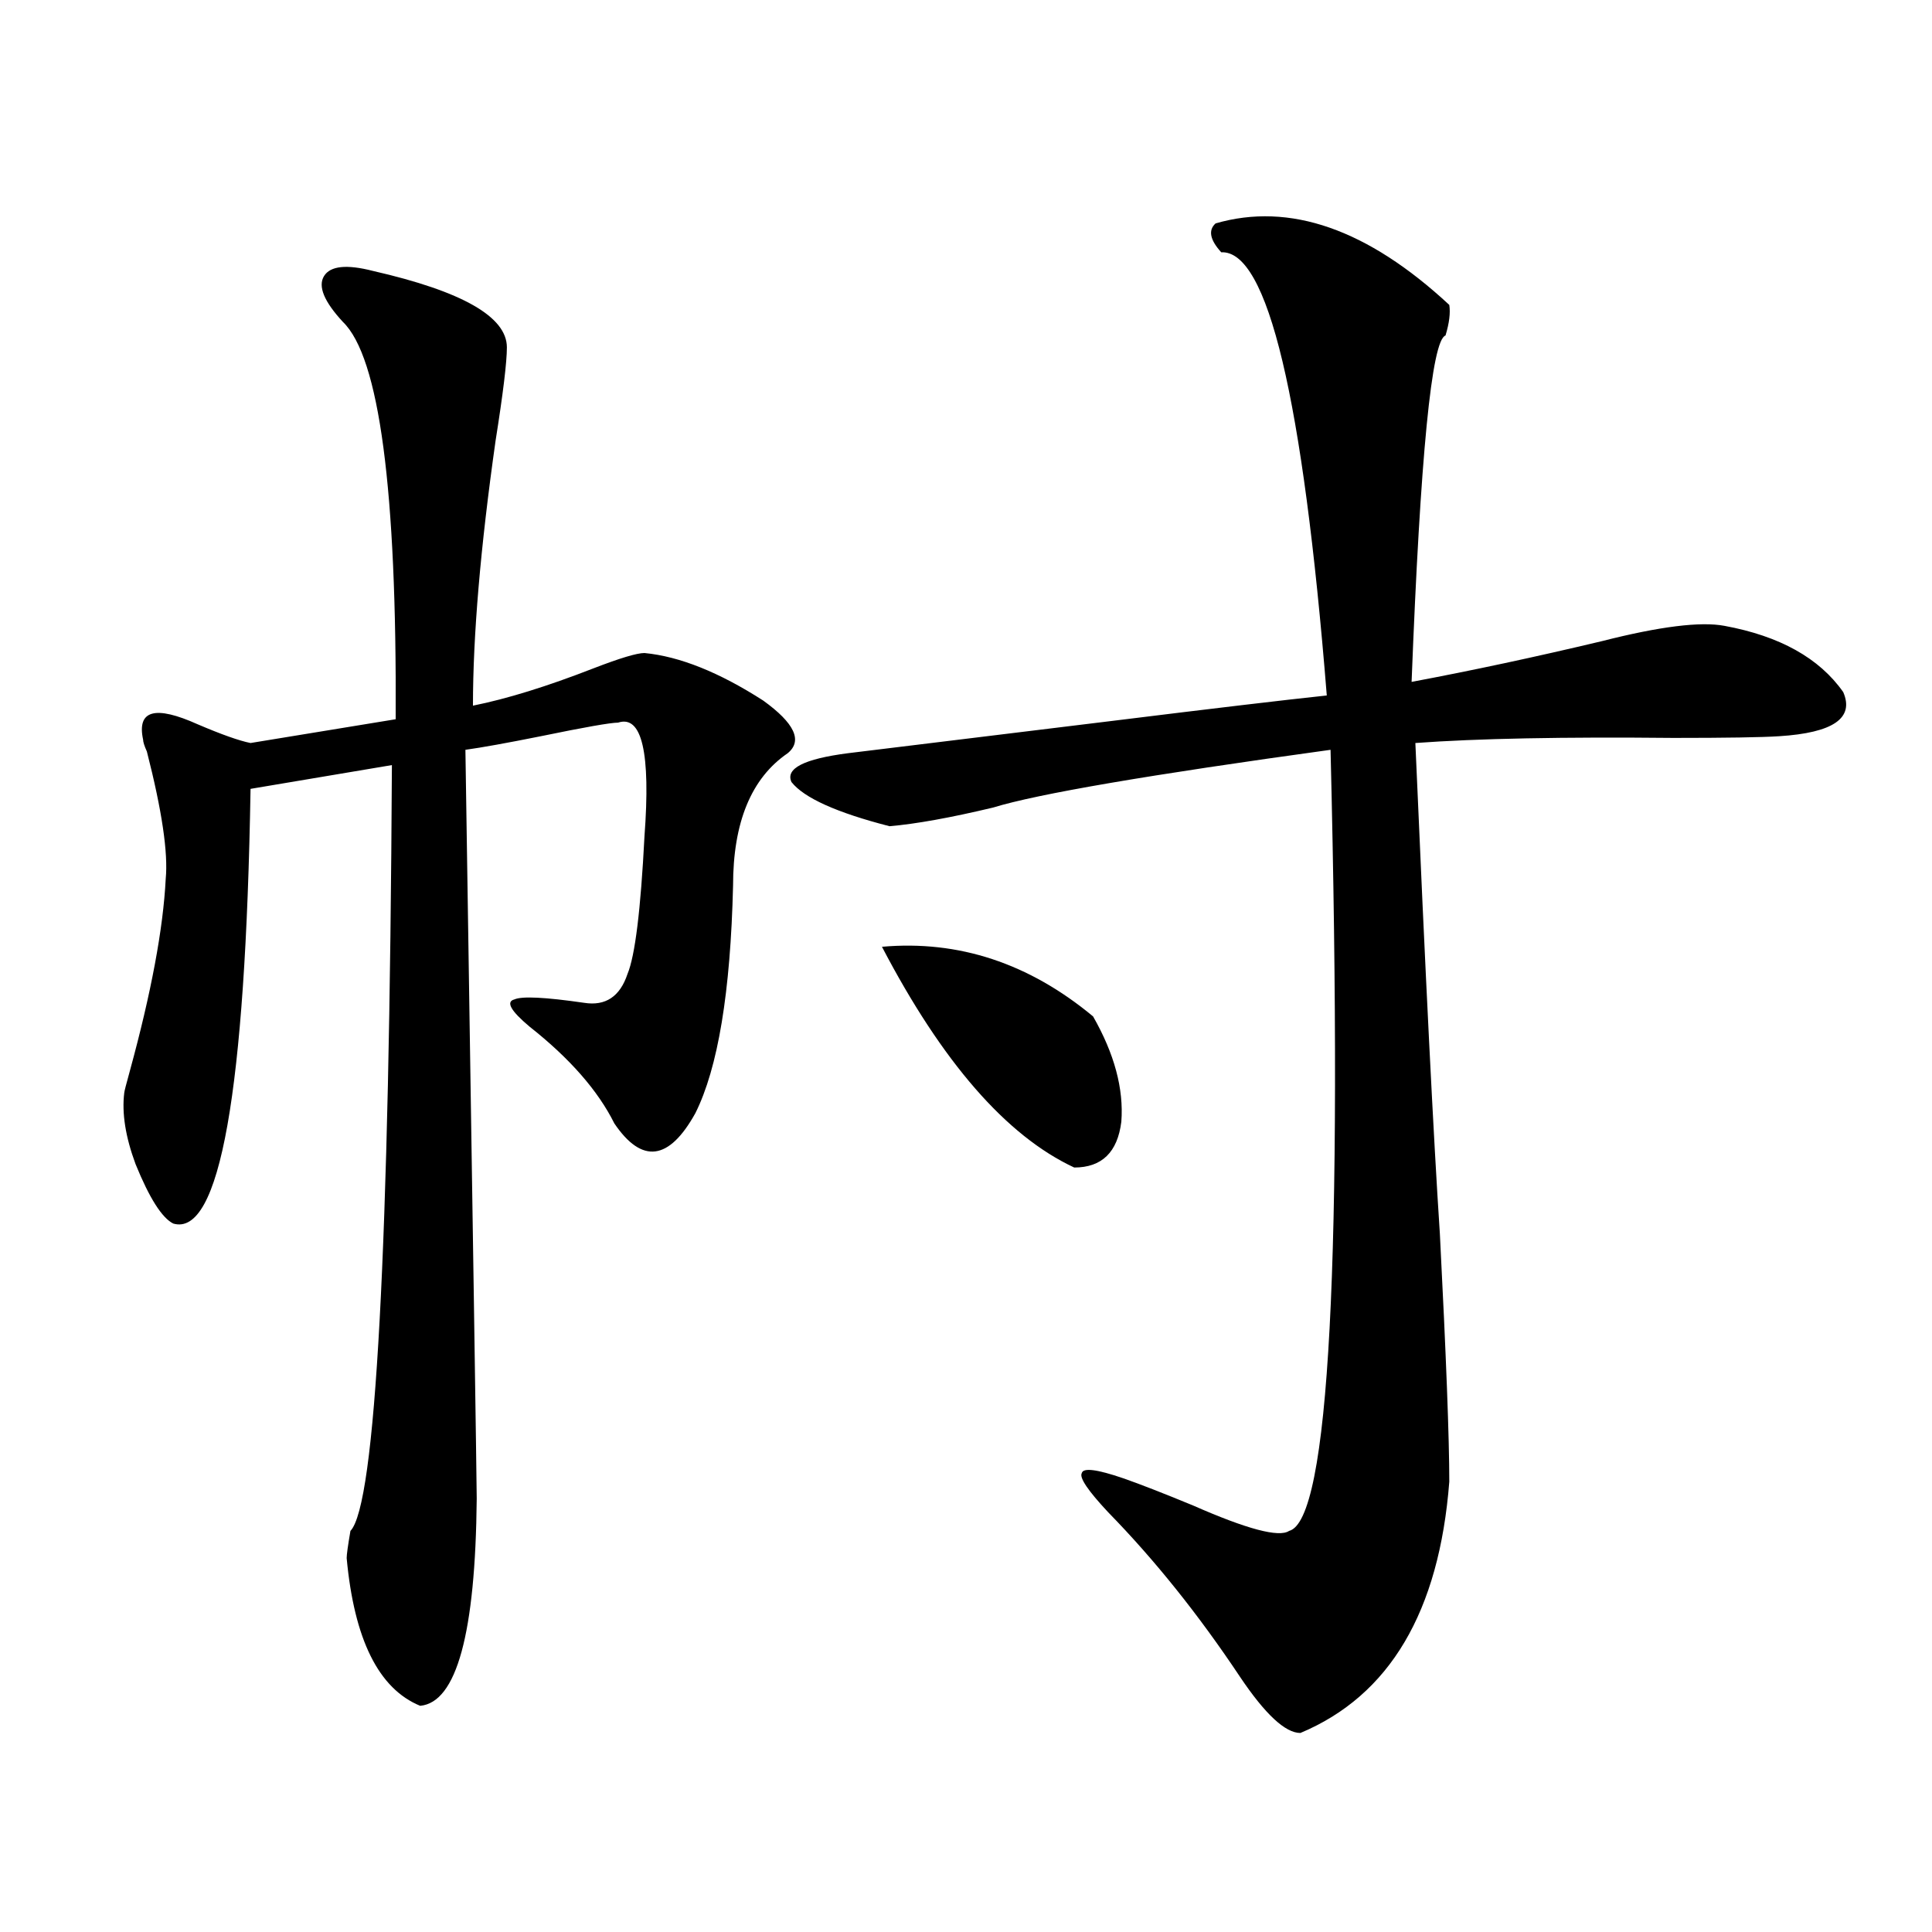
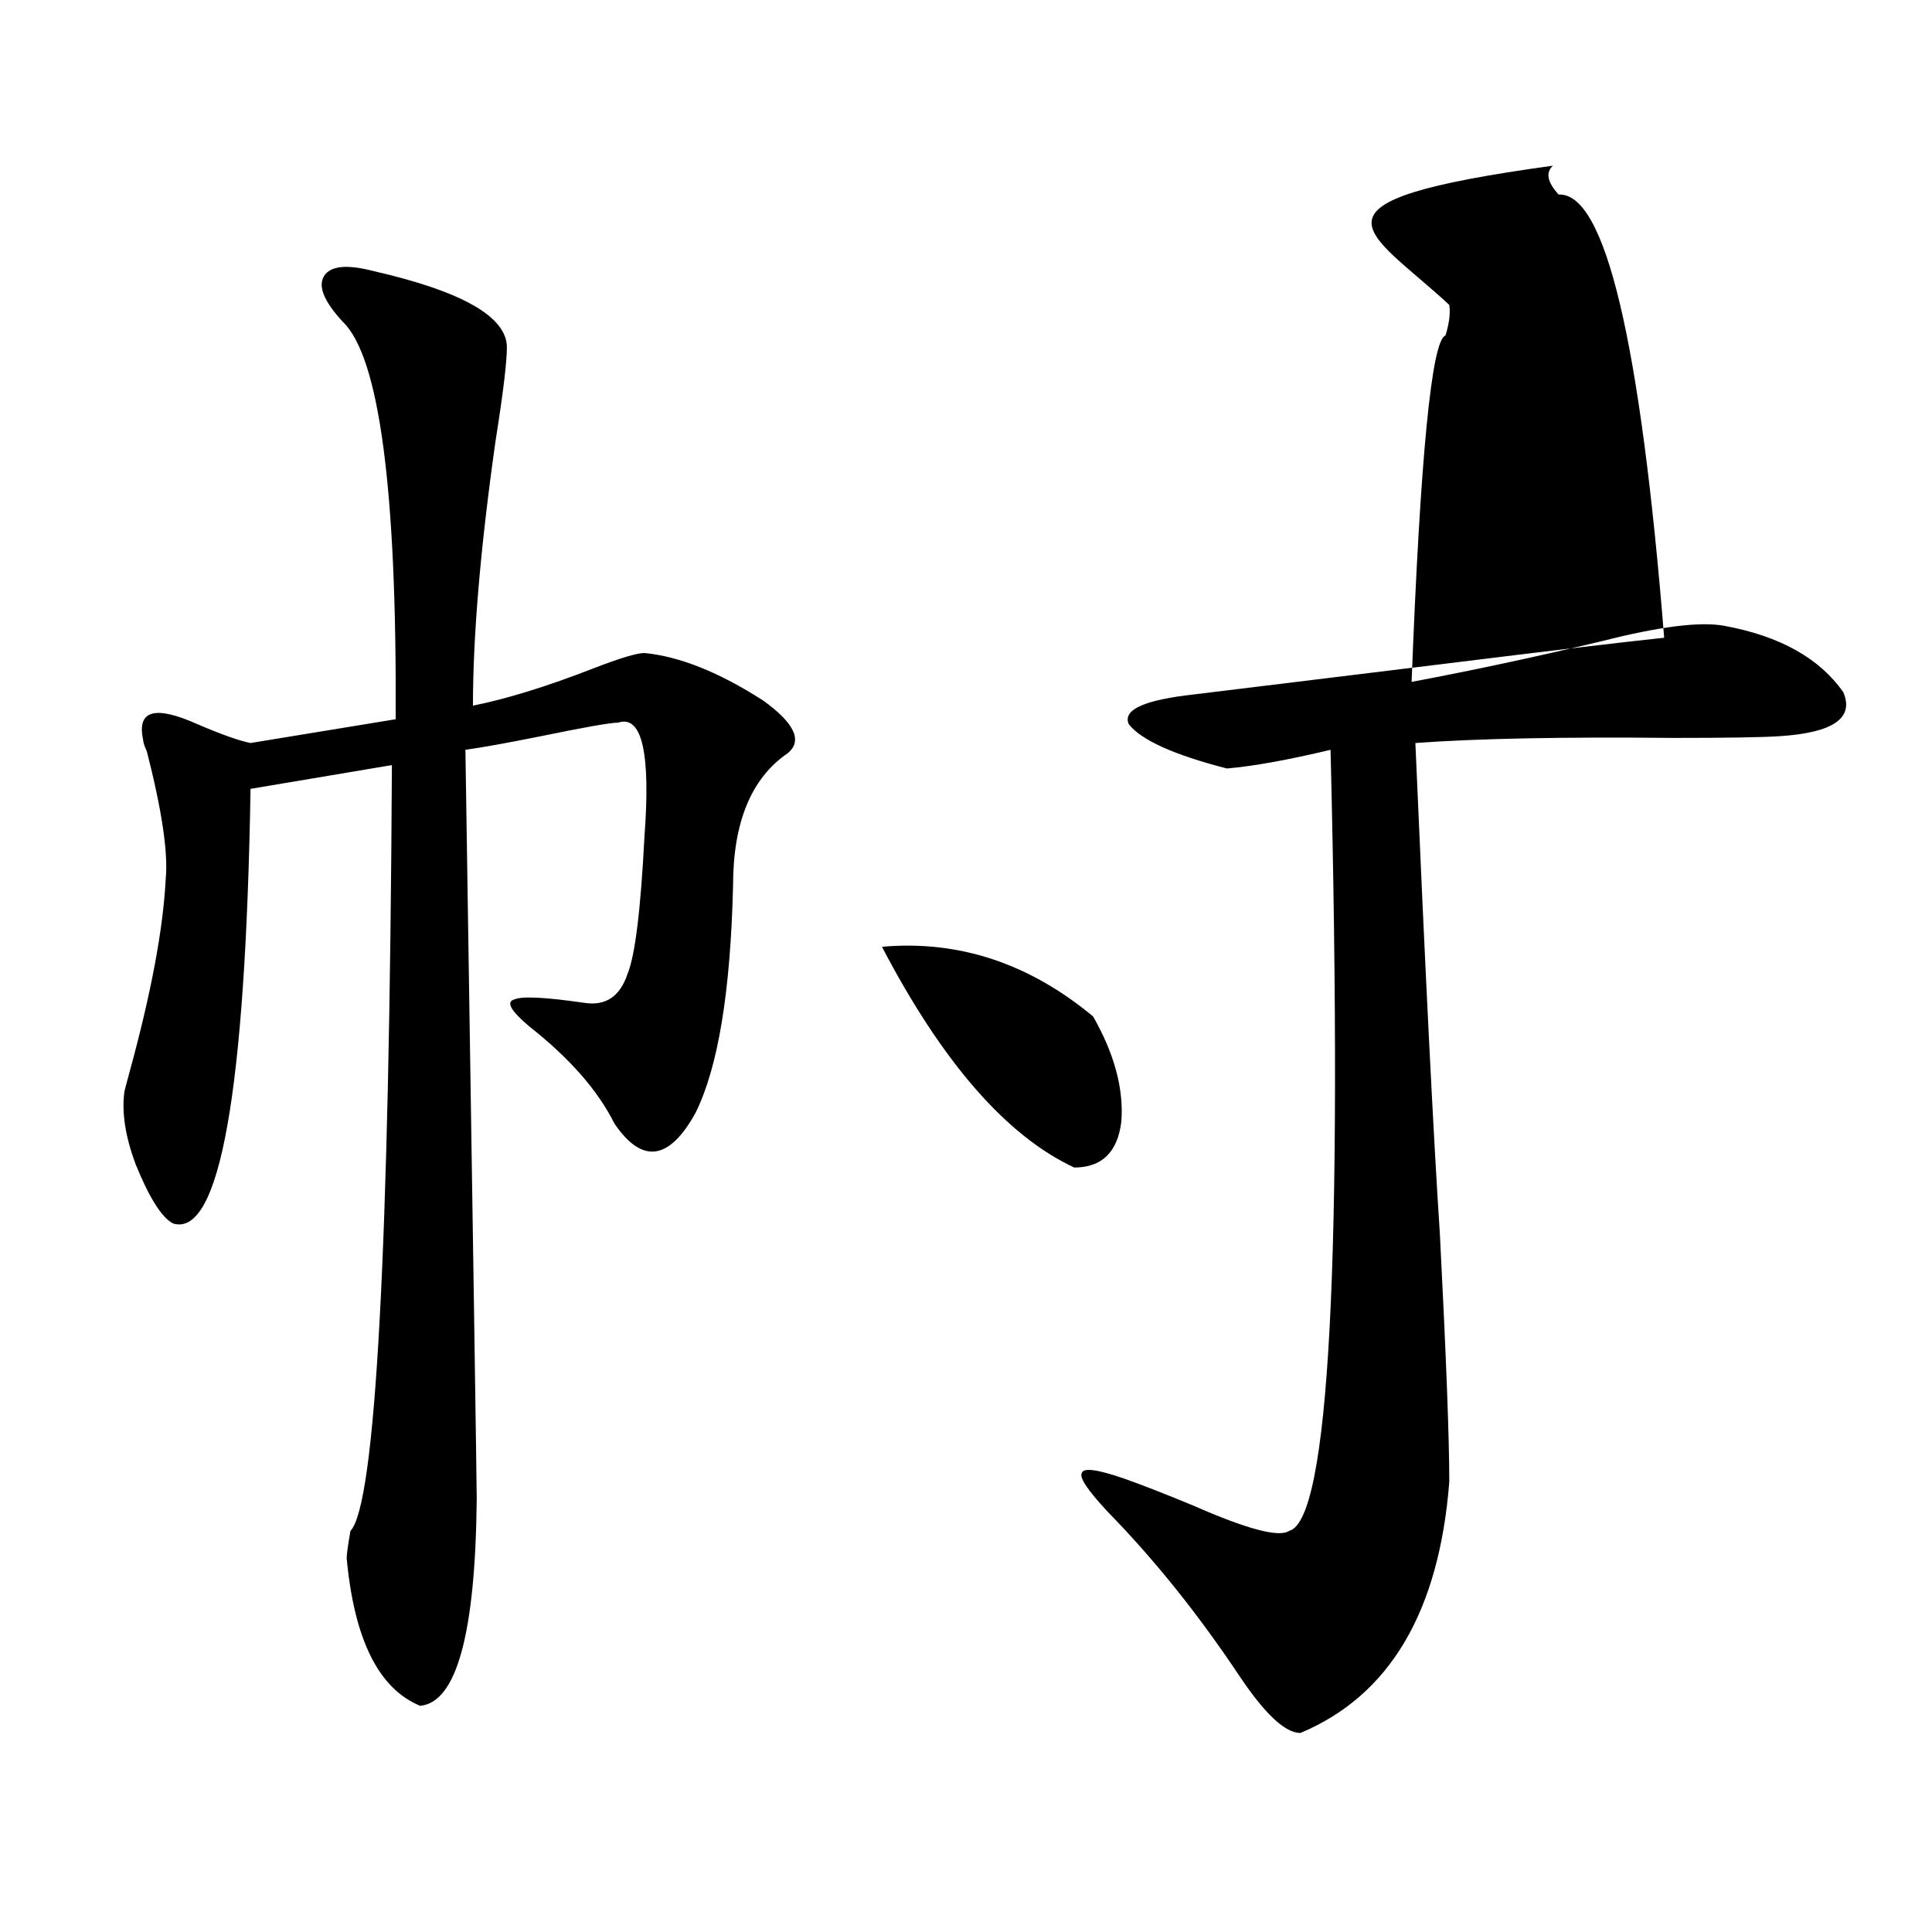
<svg xmlns="http://www.w3.org/2000/svg" version="1.1" id="图层_1" x="0px" y="0px" width="1000px" height="1000px" viewBox="0 0 1000 1000" enable-background="new 0 0 1000 1000" xml:space="preserve">
-   <path d="M193.093,140.246c46.173,10.547,69.267,23.73,69.267,39.551c0,7.622-1.951,23.73-5.854,48.34  c-7.805,55.083-11.707,100.786-11.707,137.109c17.561-3.516,38.368-9.956,62.438-19.336c13.658-5.273,22.438-7.91,26.341-7.91  c18.201,1.758,38.688,9.97,61.462,24.609c16.25,11.728,20.487,20.806,12.683,27.246c-18.871,12.896-28.292,35.747-28.292,68.555  c-1.311,55.083-7.805,94.345-19.512,117.773c-13.658,24.609-27.651,26.367-41.95,5.273c-8.46-16.987-23.094-33.687-43.901-50.098  c-9.756-8.198-12.362-12.882-7.805-14.063c3.902-1.758,15.93-1.167,36.097,1.758c11.052,1.758,18.536-3.214,22.438-14.941  c3.902-9.366,6.829-33.097,8.78-71.191c3.247-43.354-1.311-62.979-13.658-58.887c-3.902,0-17.24,2.349-39.999,7.031  c-17.561,3.516-30.578,5.864-39.023,7.031c3.902,251.367,5.854,380.566,5.854,387.598c-0.655,69.722-10.411,105.469-29.268,107.227  c-21.463-8.789-34.146-34.277-38.048-76.465c0-1.758,0.641-6.44,1.951-14.063c13.003-13.472,20.152-145.597,21.463-396.387  l-73.169,12.305c-2.606,157.036-15.944,232.031-39.999,225c-5.854-2.925-12.362-13.184-19.512-30.762  c-5.213-14.063-7.164-26.367-5.854-36.914c0-0.577,0.976-4.395,2.927-11.426c11.052-40.43,17.226-73.526,18.536-99.316  c1.296-13.472-1.951-35.444-9.756-65.918c-1.311-2.925-1.951-4.972-1.951-6.152c-3.262-15.229,6.174-17.866,28.292-7.91  c12.348,5.273,21.463,8.501,27.316,9.668l75.12-12.305c0.641-118.94-8.46-187.495-27.316-205.664  c-9.756-10.547-13.018-18.457-9.756-23.73C170.975,137.609,179.435,136.73,193.093,140.246z M750.152,157.824  c0.641,4.106,0,9.38-1.951,15.82c-7.164,2.349-13.018,62.114-17.561,179.297c31.219-5.851,64.054-12.882,98.534-21.094  c29.908-7.608,51.051-10.245,63.413-7.91c28.612,5.273,49.1,16.699,61.462,34.277c5.854,13.485-5.213,21.094-33.17,22.852  c-9.115,0.591-27.316,0.879-54.633,0.879c-57.239-0.577-101.796,0.302-133.655,2.637c5.198,120.122,9.421,204.785,12.683,254.004  c3.247,63.281,4.878,106.06,4.878,128.32c-5.213,67.374-30.898,110.742-77.071,130.078c-7.805,0-18.216-9.668-31.219-29.004  c-21.463-32.231-44.236-60.645-68.291-85.254c-10.411-11.124-14.969-17.866-13.658-20.215c0.641-2.925,7.805-2.046,21.463,2.637  c8.445,2.938,20.487,7.622,36.097,14.063c27.957,12.305,44.542,16.699,49.755,13.184c20.808-5.273,27.957-140.034,21.463-404.297  c-93.656,12.896-151.871,22.852-174.63,29.883c-22.118,5.273-39.999,8.501-53.657,9.668c-27.316-7.031-44.236-14.64-50.73-22.852  c-3.262-7.031,6.494-12.003,29.268-14.941c24.055-2.925,69.587-8.487,136.582-16.699c52.026-6.44,89.099-10.835,111.217-13.184  c-12.362-154.097-30.578-230.562-54.633-229.395c-5.854-6.44-6.829-11.426-2.927-14.941  C667.548,104.513,707.867,118.575,750.152,157.824z M456.501,490.051c39.664-3.516,76.096,8.501,109.266,36.035  c11.052,19.336,15.93,37.505,14.634,54.492c-1.951,15.82-10.091,23.73-24.39,23.73C520.89,587.911,487.72,549.816,456.501,490.051z" />
+   <path d="M193.093,140.246c46.173,10.547,69.267,23.73,69.267,39.551c0,7.622-1.951,23.73-5.854,48.34  c-7.805,55.083-11.707,100.786-11.707,137.109c17.561-3.516,38.368-9.956,62.438-19.336c13.658-5.273,22.438-7.91,26.341-7.91  c18.201,1.758,38.688,9.97,61.462,24.609c16.25,11.728,20.487,20.806,12.683,27.246c-18.871,12.896-28.292,35.747-28.292,68.555  c-1.311,55.083-7.805,94.345-19.512,117.773c-13.658,24.609-27.651,26.367-41.95,5.273c-8.46-16.987-23.094-33.687-43.901-50.098  c-9.756-8.198-12.362-12.882-7.805-14.063c3.902-1.758,15.93-1.167,36.097,1.758c11.052,1.758,18.536-3.214,22.438-14.941  c3.902-9.366,6.829-33.097,8.78-71.191c3.247-43.354-1.311-62.979-13.658-58.887c-3.902,0-17.24,2.349-39.999,7.031  c-17.561,3.516-30.578,5.864-39.023,7.031c3.902,251.367,5.854,380.566,5.854,387.598c-0.655,69.722-10.411,105.469-29.268,107.227  c-21.463-8.789-34.146-34.277-38.048-76.465c0-1.758,0.641-6.44,1.951-14.063c13.003-13.472,20.152-145.597,21.463-396.387  l-73.169,12.305c-2.606,157.036-15.944,232.031-39.999,225c-5.854-2.925-12.362-13.184-19.512-30.762  c-5.213-14.063-7.164-26.367-5.854-36.914c0-0.577,0.976-4.395,2.927-11.426c11.052-40.43,17.226-73.526,18.536-99.316  c1.296-13.472-1.951-35.444-9.756-65.918c-1.311-2.925-1.951-4.972-1.951-6.152c-3.262-15.229,6.174-17.866,28.292-7.91  c12.348,5.273,21.463,8.501,27.316,9.668l75.12-12.305c0.641-118.94-8.46-187.495-27.316-205.664  c-9.756-10.547-13.018-18.457-9.756-23.73C170.975,137.609,179.435,136.73,193.093,140.246z M750.152,157.824  c0.641,4.106,0,9.38-1.951,15.82c-7.164,2.349-13.018,62.114-17.561,179.297c31.219-5.851,64.054-12.882,98.534-21.094  c29.908-7.608,51.051-10.245,63.413-7.91c28.612,5.273,49.1,16.699,61.462,34.277c5.854,13.485-5.213,21.094-33.17,22.852  c-9.115,0.591-27.316,0.879-54.633,0.879c-57.239-0.577-101.796,0.302-133.655,2.637c5.198,120.122,9.421,204.785,12.683,254.004  c3.247,63.281,4.878,106.06,4.878,128.32c-5.213,67.374-30.898,110.742-77.071,130.078c-7.805,0-18.216-9.668-31.219-29.004  c-21.463-32.231-44.236-60.645-68.291-85.254c-10.411-11.124-14.969-17.866-13.658-20.215c0.641-2.925,7.805-2.046,21.463,2.637  c8.445,2.938,20.487,7.622,36.097,14.063c27.957,12.305,44.542,16.699,49.755,13.184c20.808-5.273,27.957-140.034,21.463-404.297  c-22.118,5.273-39.999,8.501-53.657,9.668c-27.316-7.031-44.236-14.64-50.73-22.852  c-3.262-7.031,6.494-12.003,29.268-14.941c24.055-2.925,69.587-8.487,136.582-16.699c52.026-6.44,89.099-10.835,111.217-13.184  c-12.362-154.097-30.578-230.562-54.633-229.395c-5.854-6.44-6.829-11.426-2.927-14.941  C667.548,104.513,707.867,118.575,750.152,157.824z M456.501,490.051c39.664-3.516,76.096,8.501,109.266,36.035  c11.052,19.336,15.93,37.505,14.634,54.492c-1.951,15.82-10.091,23.73-24.39,23.73C520.89,587.911,487.72,549.816,456.501,490.051z" />
</svg>